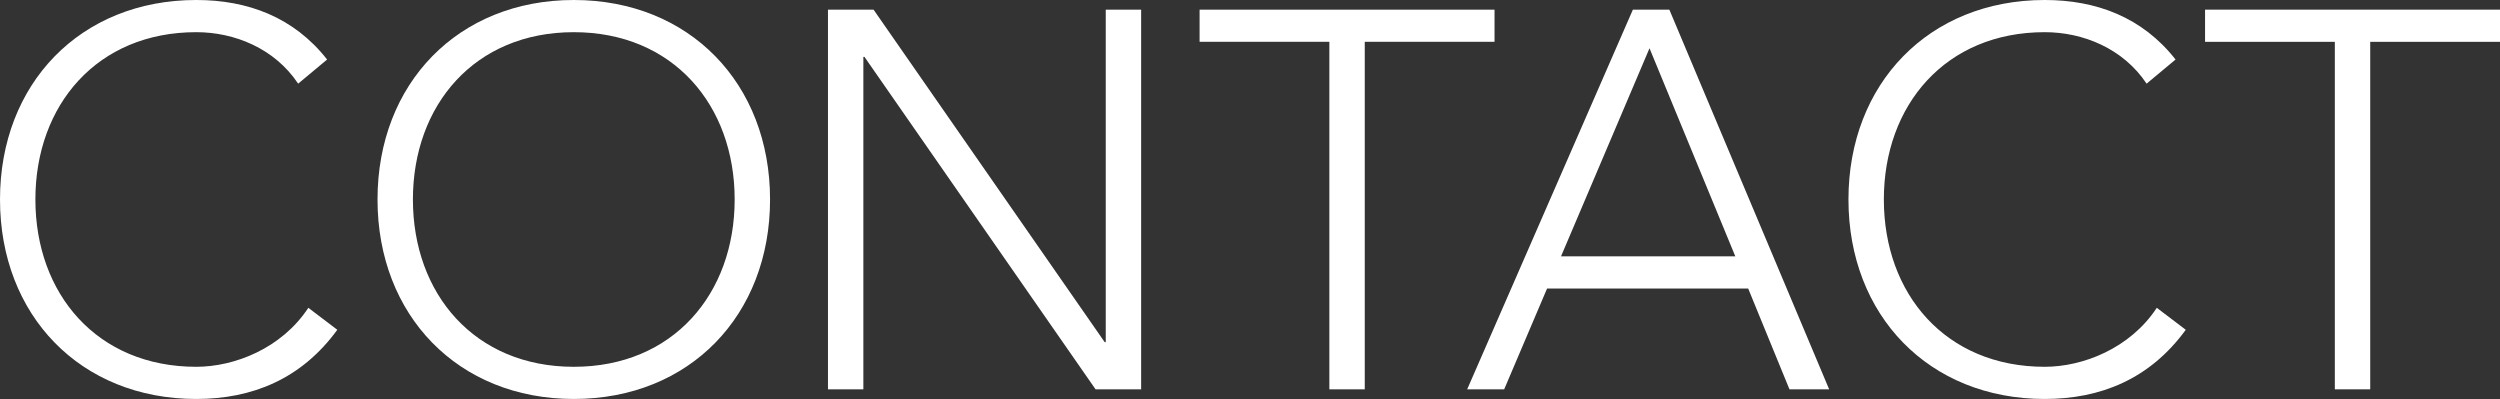
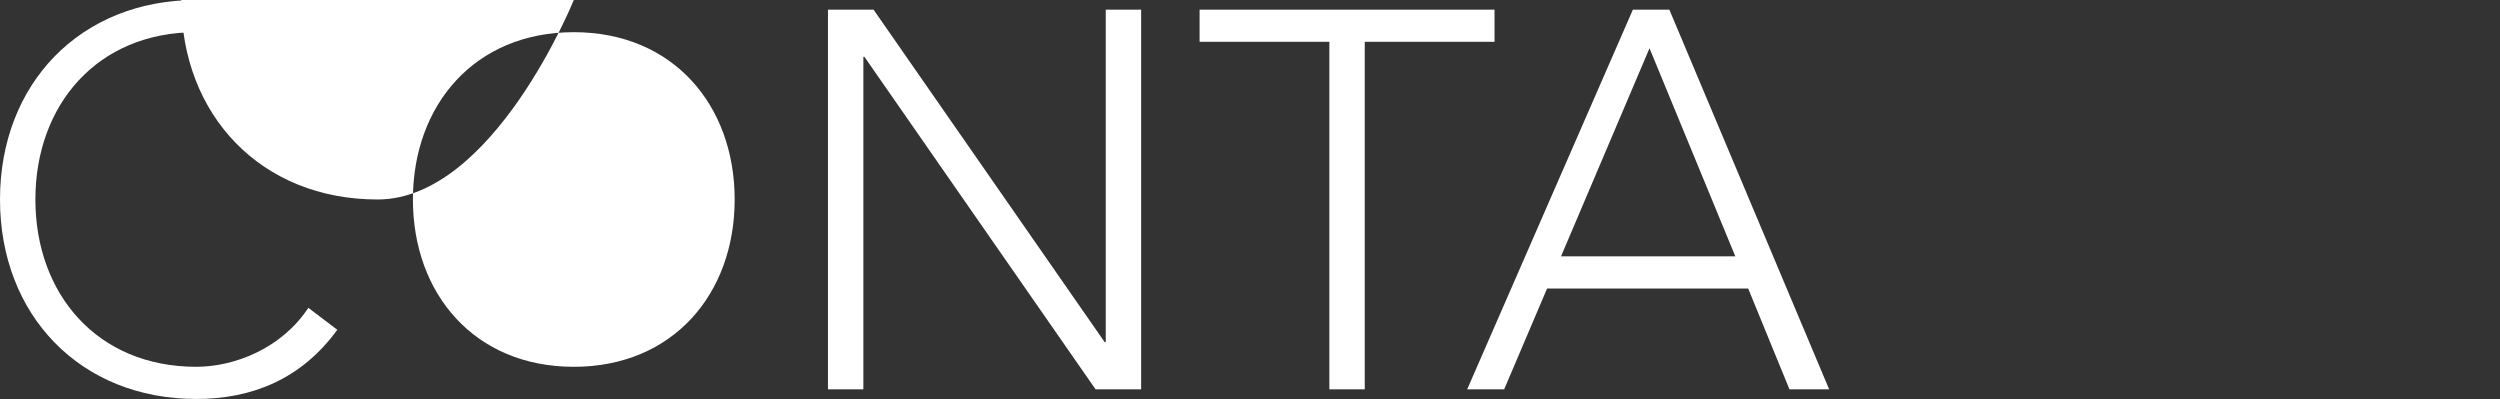
<svg xmlns="http://www.w3.org/2000/svg" id="_レイヤー_2" data-name="レイヤー 2" width="372.96" height="59.52" viewBox="0 0 372.96 59.52">
  <rect x="0" y="0" width="372.96" height="59.52" fill="#333333" stroke="none" />
  <defs>
    <style>
      .cls-1 {
        fill: #fff;
      }
    </style>
  </defs>
  <g id="_レイヤー_1-2" data-name="レイヤー 1">
    <g>
      <path class="cls-1" d="M50.32,49.2c-5.36,7.36-12.72,10.32-21.04,10.32C12,59.52,0,47.04,0,29.76S12,0,29.28,0c7.68,0,14.56,2.56,19.52,8.88l-4.32,3.6c-3.52-5.28-9.52-7.68-15.2-7.68C14.48,4.8,5.28,15.68,5.28,29.76s9.2,24.96,24,24.96c5.68,0,12.72-2.72,16.72-8.8l4.32,3.28Z" />
-       <path class="cls-1" d="M85.6,0c17.28,0,29.28,12.48,29.28,29.76s-12,29.76-29.28,29.76-29.28-12.48-29.28-29.76S68.32,0,85.6,0ZM85.6,54.72c14.8,0,24-10.88,24-24.96s-9.2-24.96-24-24.96-24,10.88-24,24.96,9.2,24.96,24,24.96Z" />
+       <path class="cls-1" d="M85.6,0s-12,29.76-29.28,29.76-29.28-12.48-29.28-29.76S68.32,0,85.6,0ZM85.6,54.72c14.8,0,24-10.88,24-24.96s-9.2-24.96-24-24.96-24,10.88-24,24.96,9.2,24.96,24,24.96Z" />
      <path class="cls-1" d="M123.52,1.44h6.8l34.48,49.6h.16V1.44h5.28v56.64h-6.8l-34.48-49.6h-.16v49.6h-5.28V1.44Z" />
      <path class="cls-1" d="M198.32,6.24h-19.36V1.44h44v4.8h-19.36v51.84h-5.28V6.24Z" />
      <path class="cls-1" d="M243.6,1.44h5.44l23.84,56.64h-5.92l-6.16-15.04h-30l-6.4,15.04h-5.52L243.6,1.44ZM246.08,7.2l-13.2,31.04h26l-12.8-31.04Z" />
-       <path class="cls-1" d="M326.08,49.2c-5.36,7.36-12.72,10.32-21.04,10.32-17.28,0-29.28-12.48-29.28-29.76S287.76,0,305.04,0c7.68,0,14.56,2.56,19.52,8.88l-4.32,3.6c-3.52-5.28-9.52-7.68-15.2-7.68-14.8,0-24,10.88-24,24.96s9.2,24.96,24,24.96c5.68,0,12.72-2.72,16.72-8.8l4.32,3.28Z" />
-       <path class="cls-1" d="M348.32,6.24h-19.36V1.44h44v4.8h-19.36v51.84h-5.28V6.24Z" />
    </g>
  </g>
</svg>